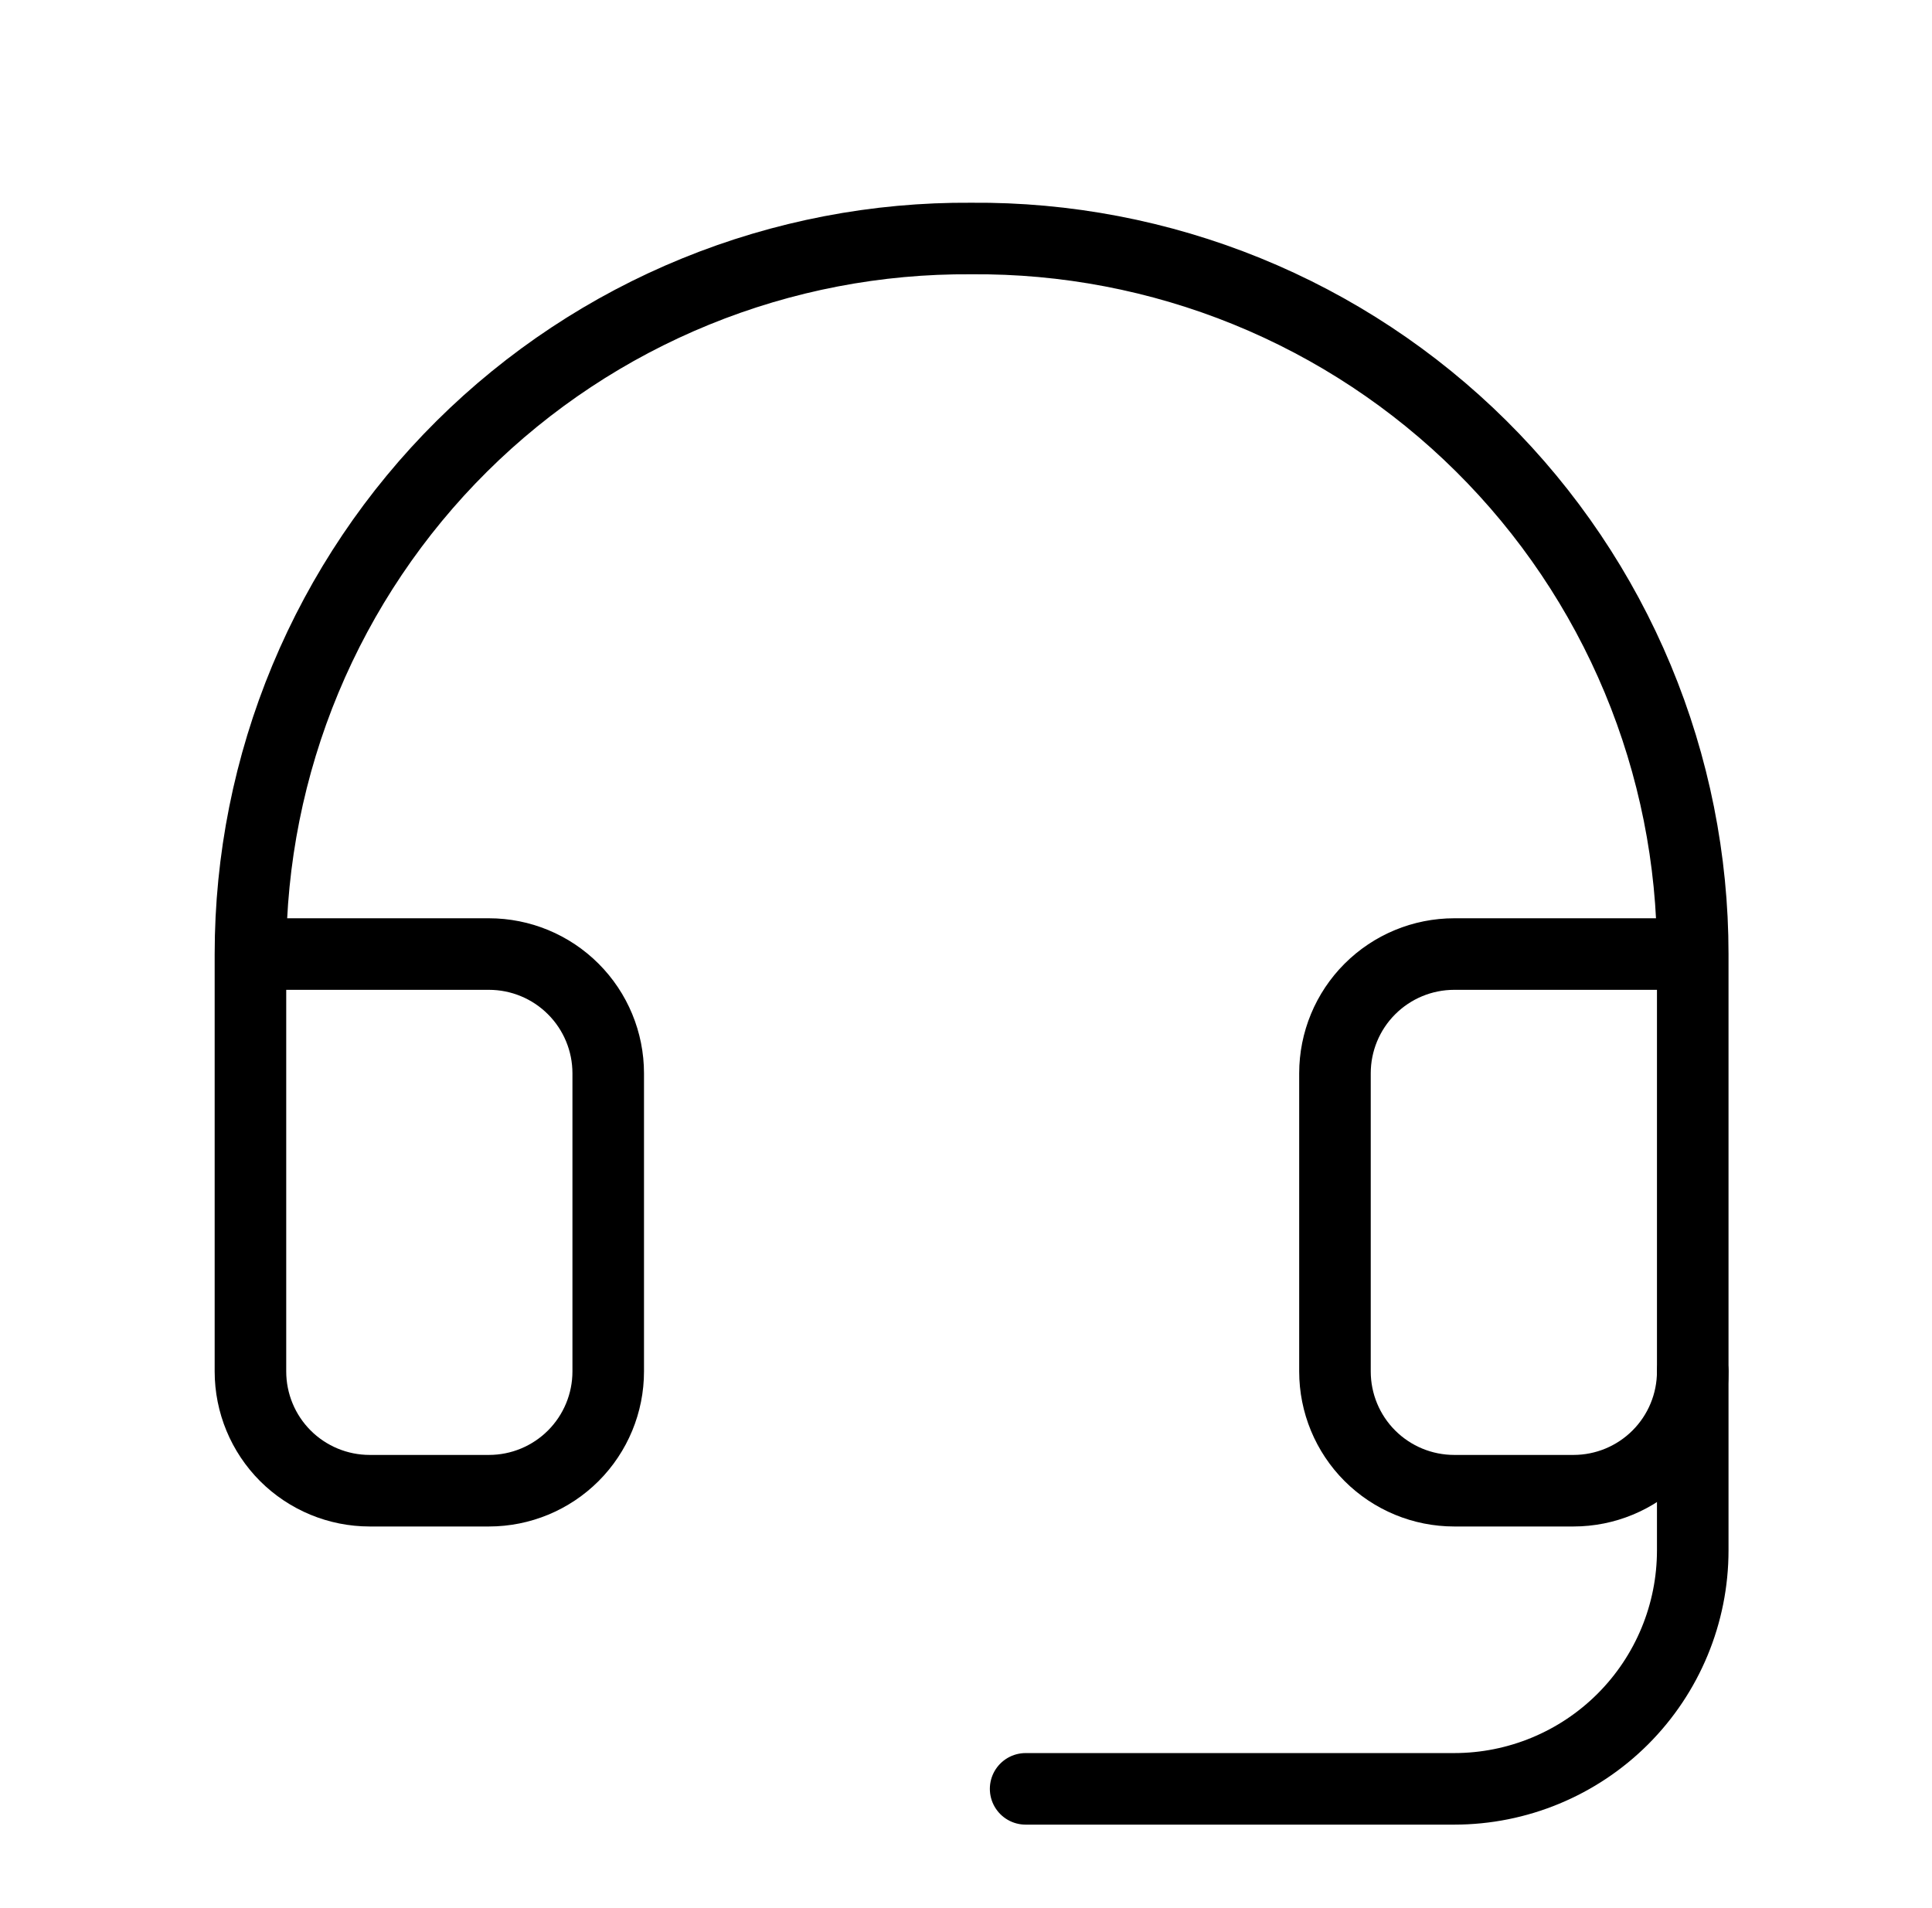
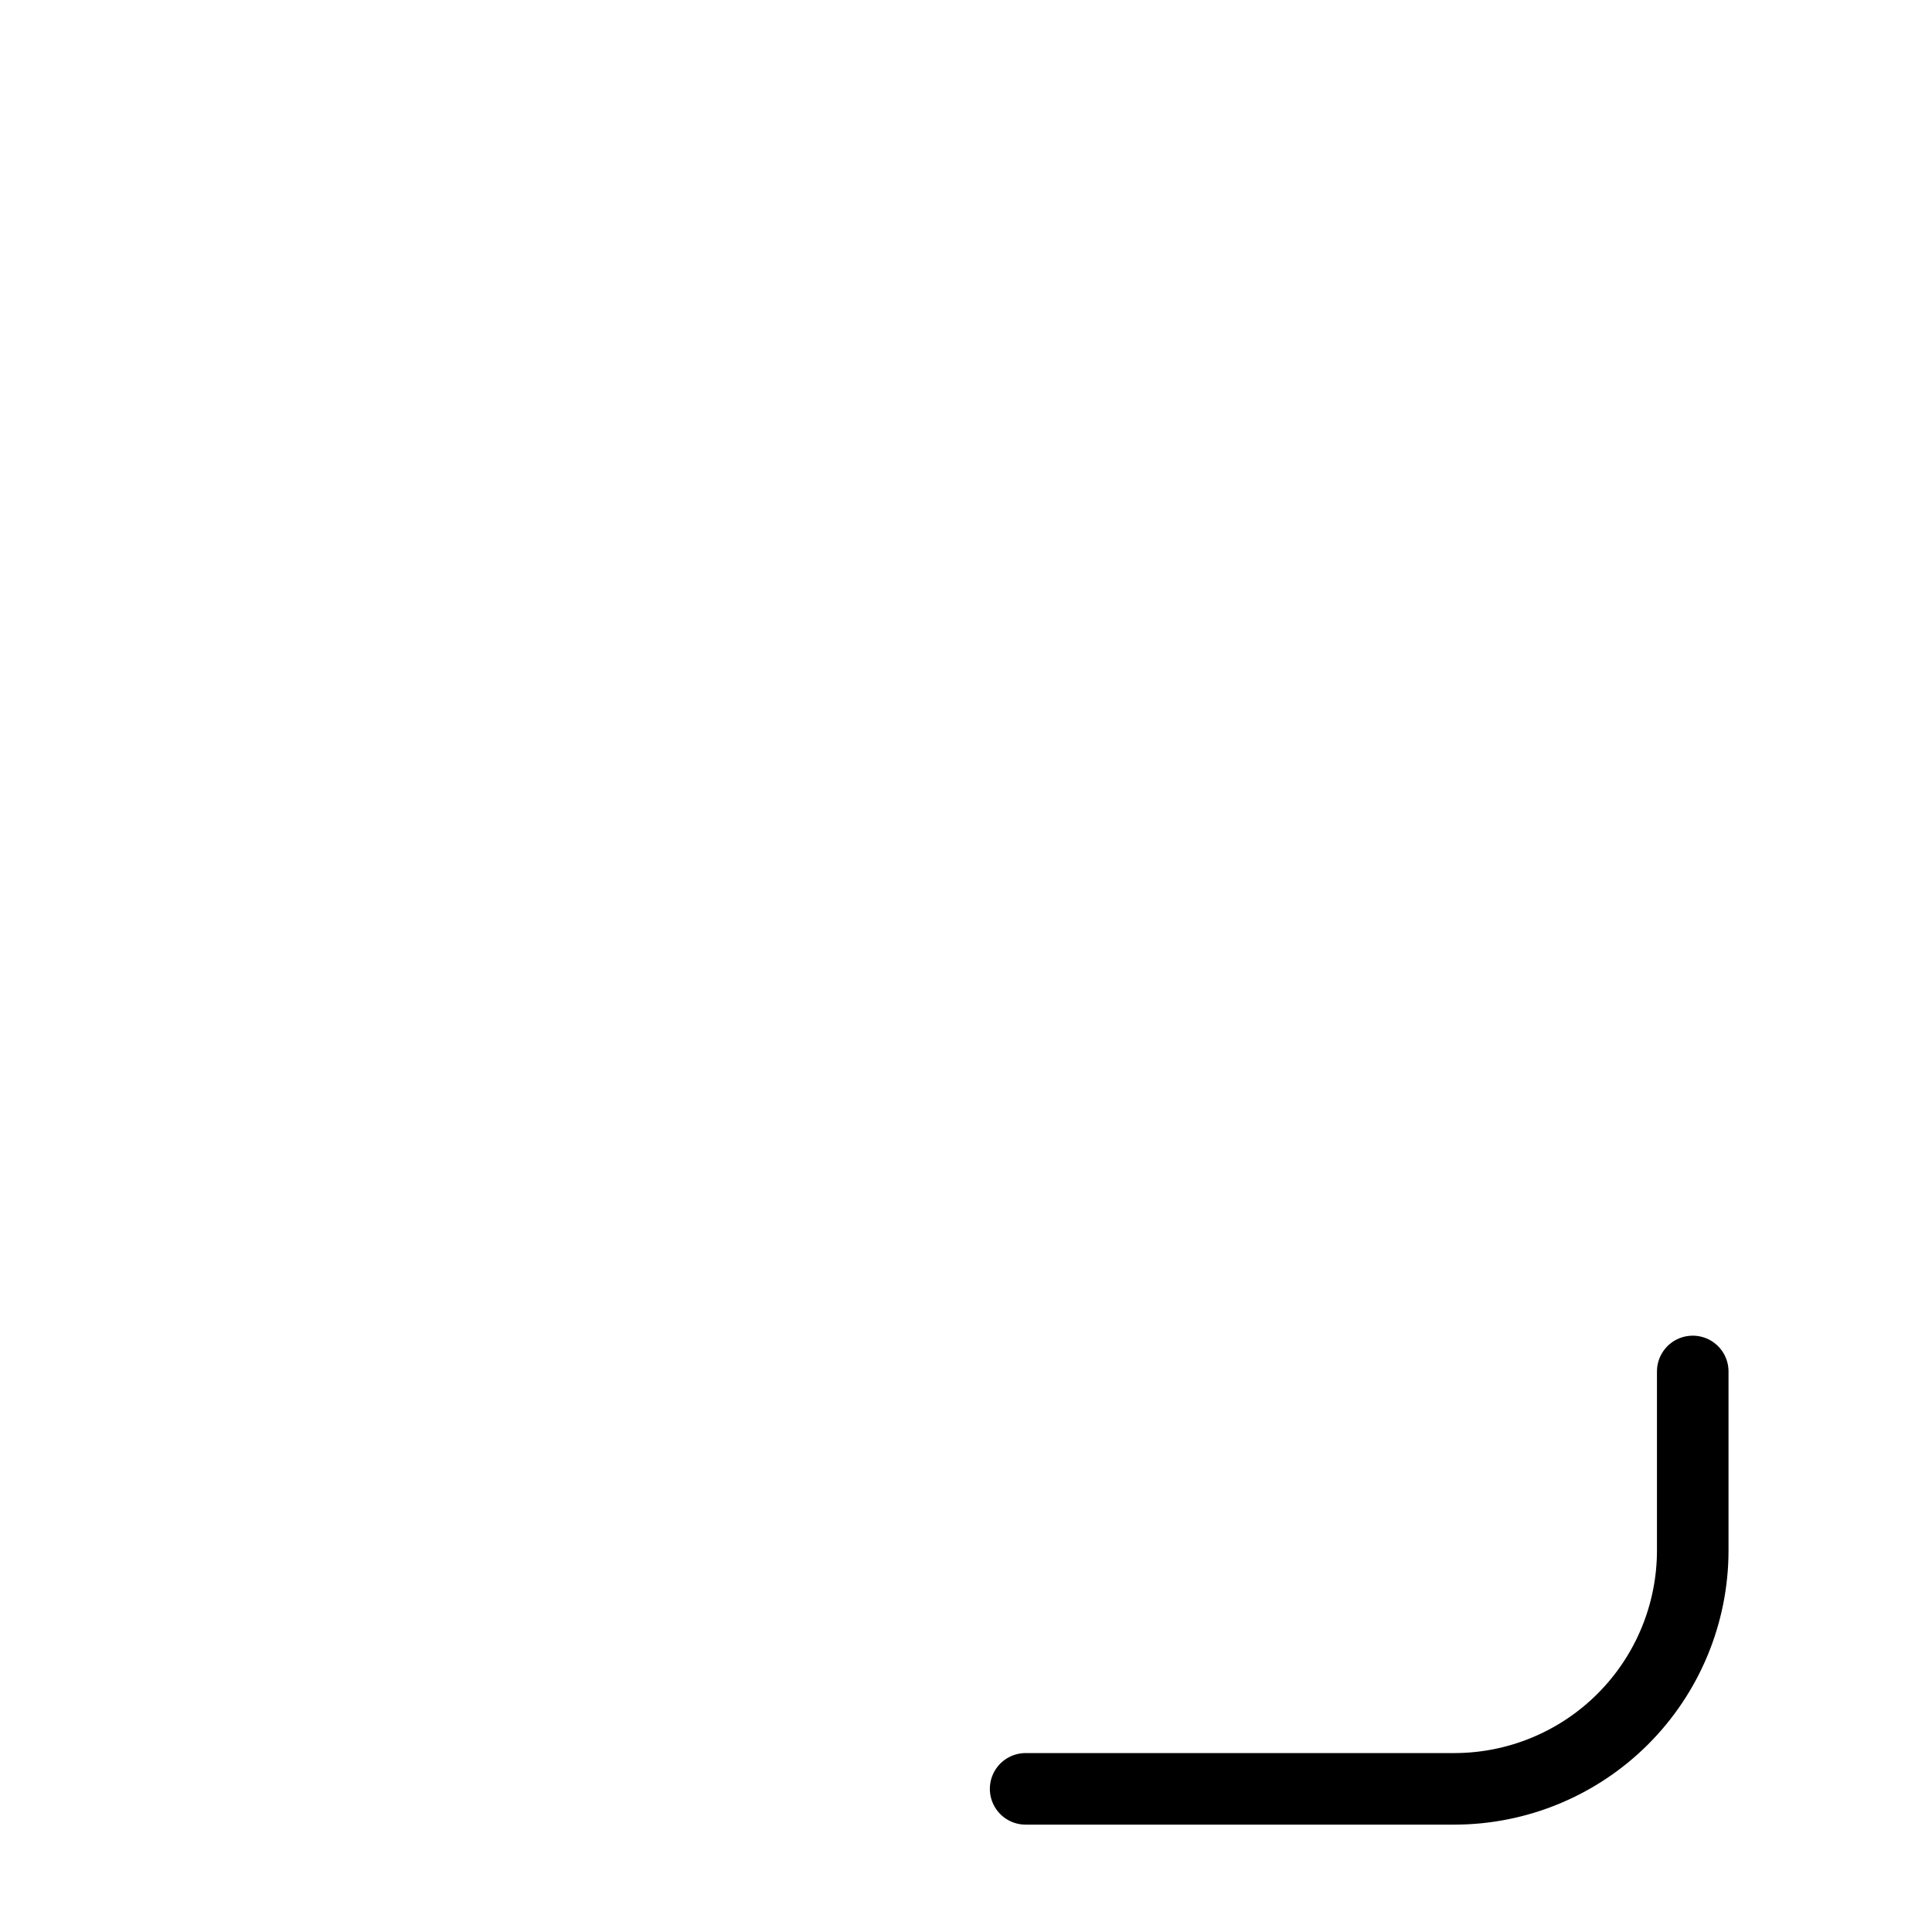
<svg xmlns="http://www.w3.org/2000/svg" width="81" height="80" viewBox="0 0 81 80" fill="none">
-   <path d="M70.969 40H60.969C59.643 40 58.371 40.527 57.433 41.465C56.495 42.402 55.969 43.674 55.969 45V57.5C55.969 58.826 56.495 60.098 57.433 61.036C58.371 61.973 59.643 62.5 60.969 62.5H65.969C67.295 62.5 68.567 61.973 69.504 61.036C70.442 60.098 70.969 58.826 70.969 57.5V40ZM70.969 40C70.969 36.039 70.185 32.118 68.662 28.462C67.138 24.805 64.906 21.487 62.094 18.698C59.282 15.909 55.945 13.704 52.276 12.211C48.607 10.719 44.679 9.967 40.719 10C36.761 9.971 32.836 10.726 29.171 12.221C25.506 13.715 22.173 15.921 19.364 18.709C16.555 21.498 14.326 24.815 12.804 28.469C11.283 32.123 10.5 36.042 10.5 40V57.5C10.5 58.826 11.027 60.098 11.964 61.036C12.902 61.973 14.174 62.5 15.5 62.5H20.5C21.826 62.5 23.098 61.973 24.035 61.036C24.973 60.098 25.5 58.826 25.5 57.5V45C25.5 43.674 24.973 42.402 24.035 41.465C23.098 40.527 21.826 40 20.5 40H10.5" stroke="black" stroke-width="3" stroke-linecap="round" stroke-linejoin="round" />
  <path d="M70.969 57.5V65C70.969 67.652 69.915 70.196 68.04 72.071C66.165 73.946 63.621 75 60.969 75H43" stroke="black" stroke-width="3" stroke-linecap="round" stroke-linejoin="round" />
</svg>